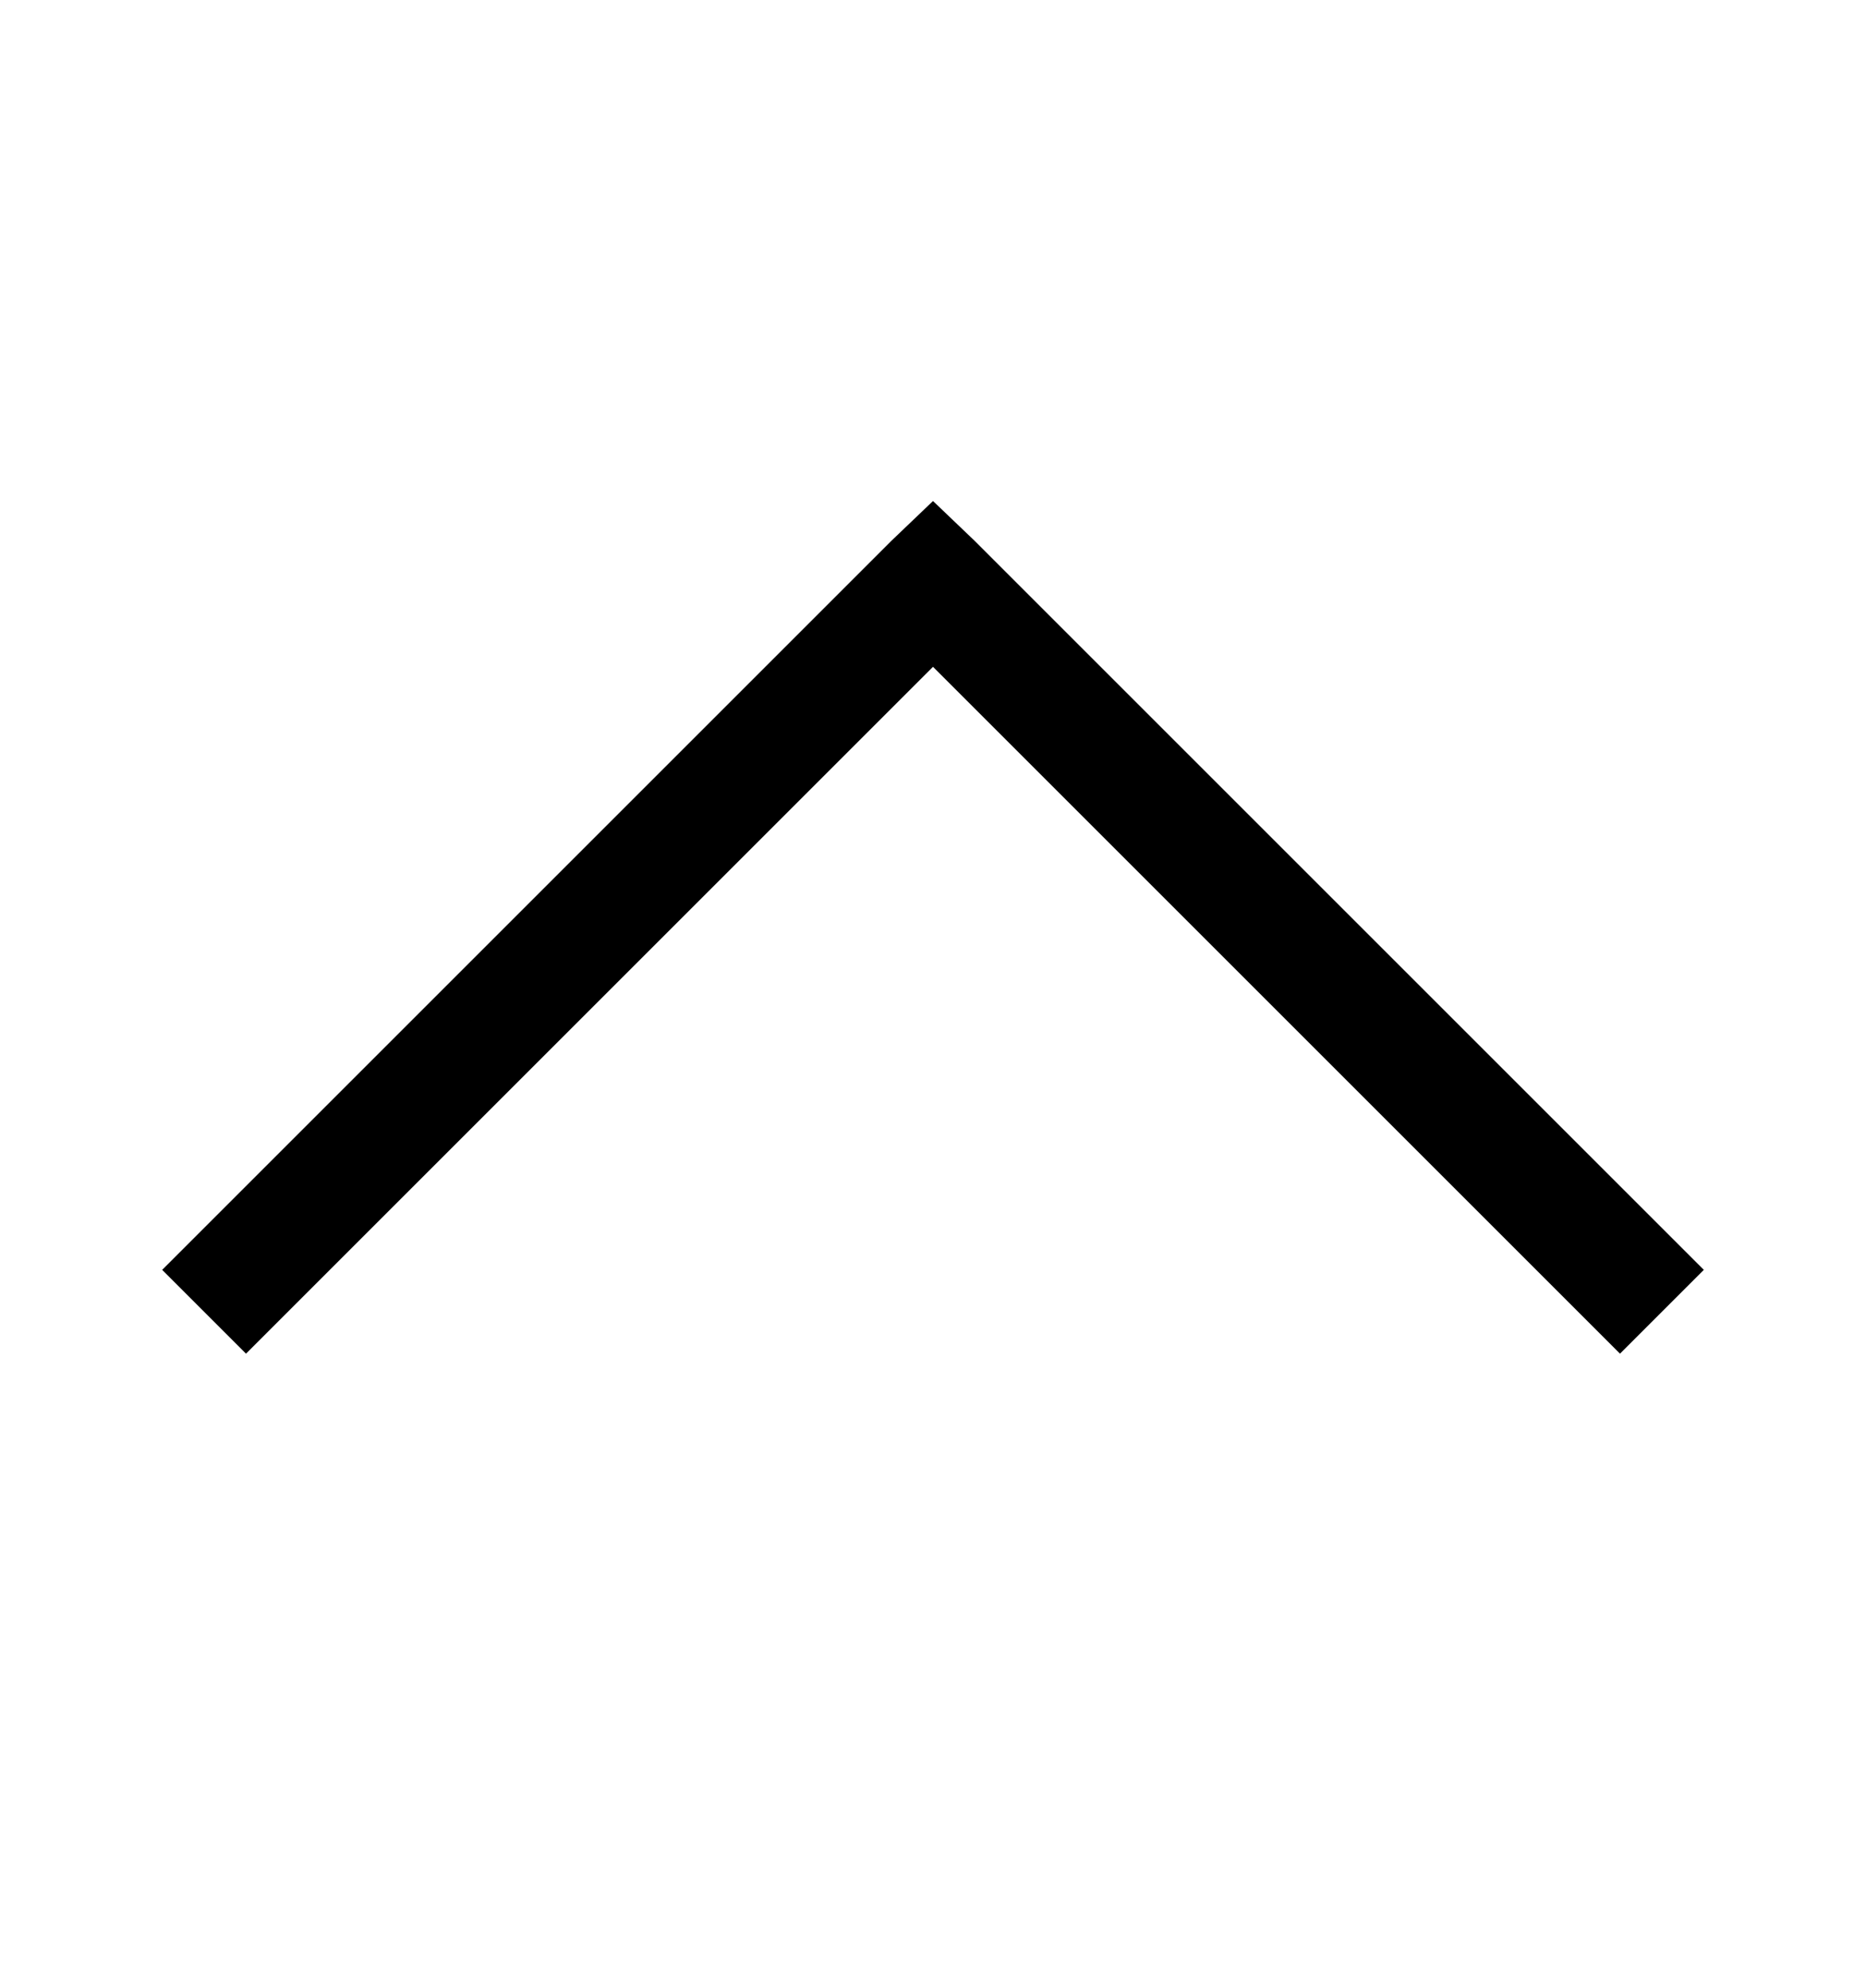
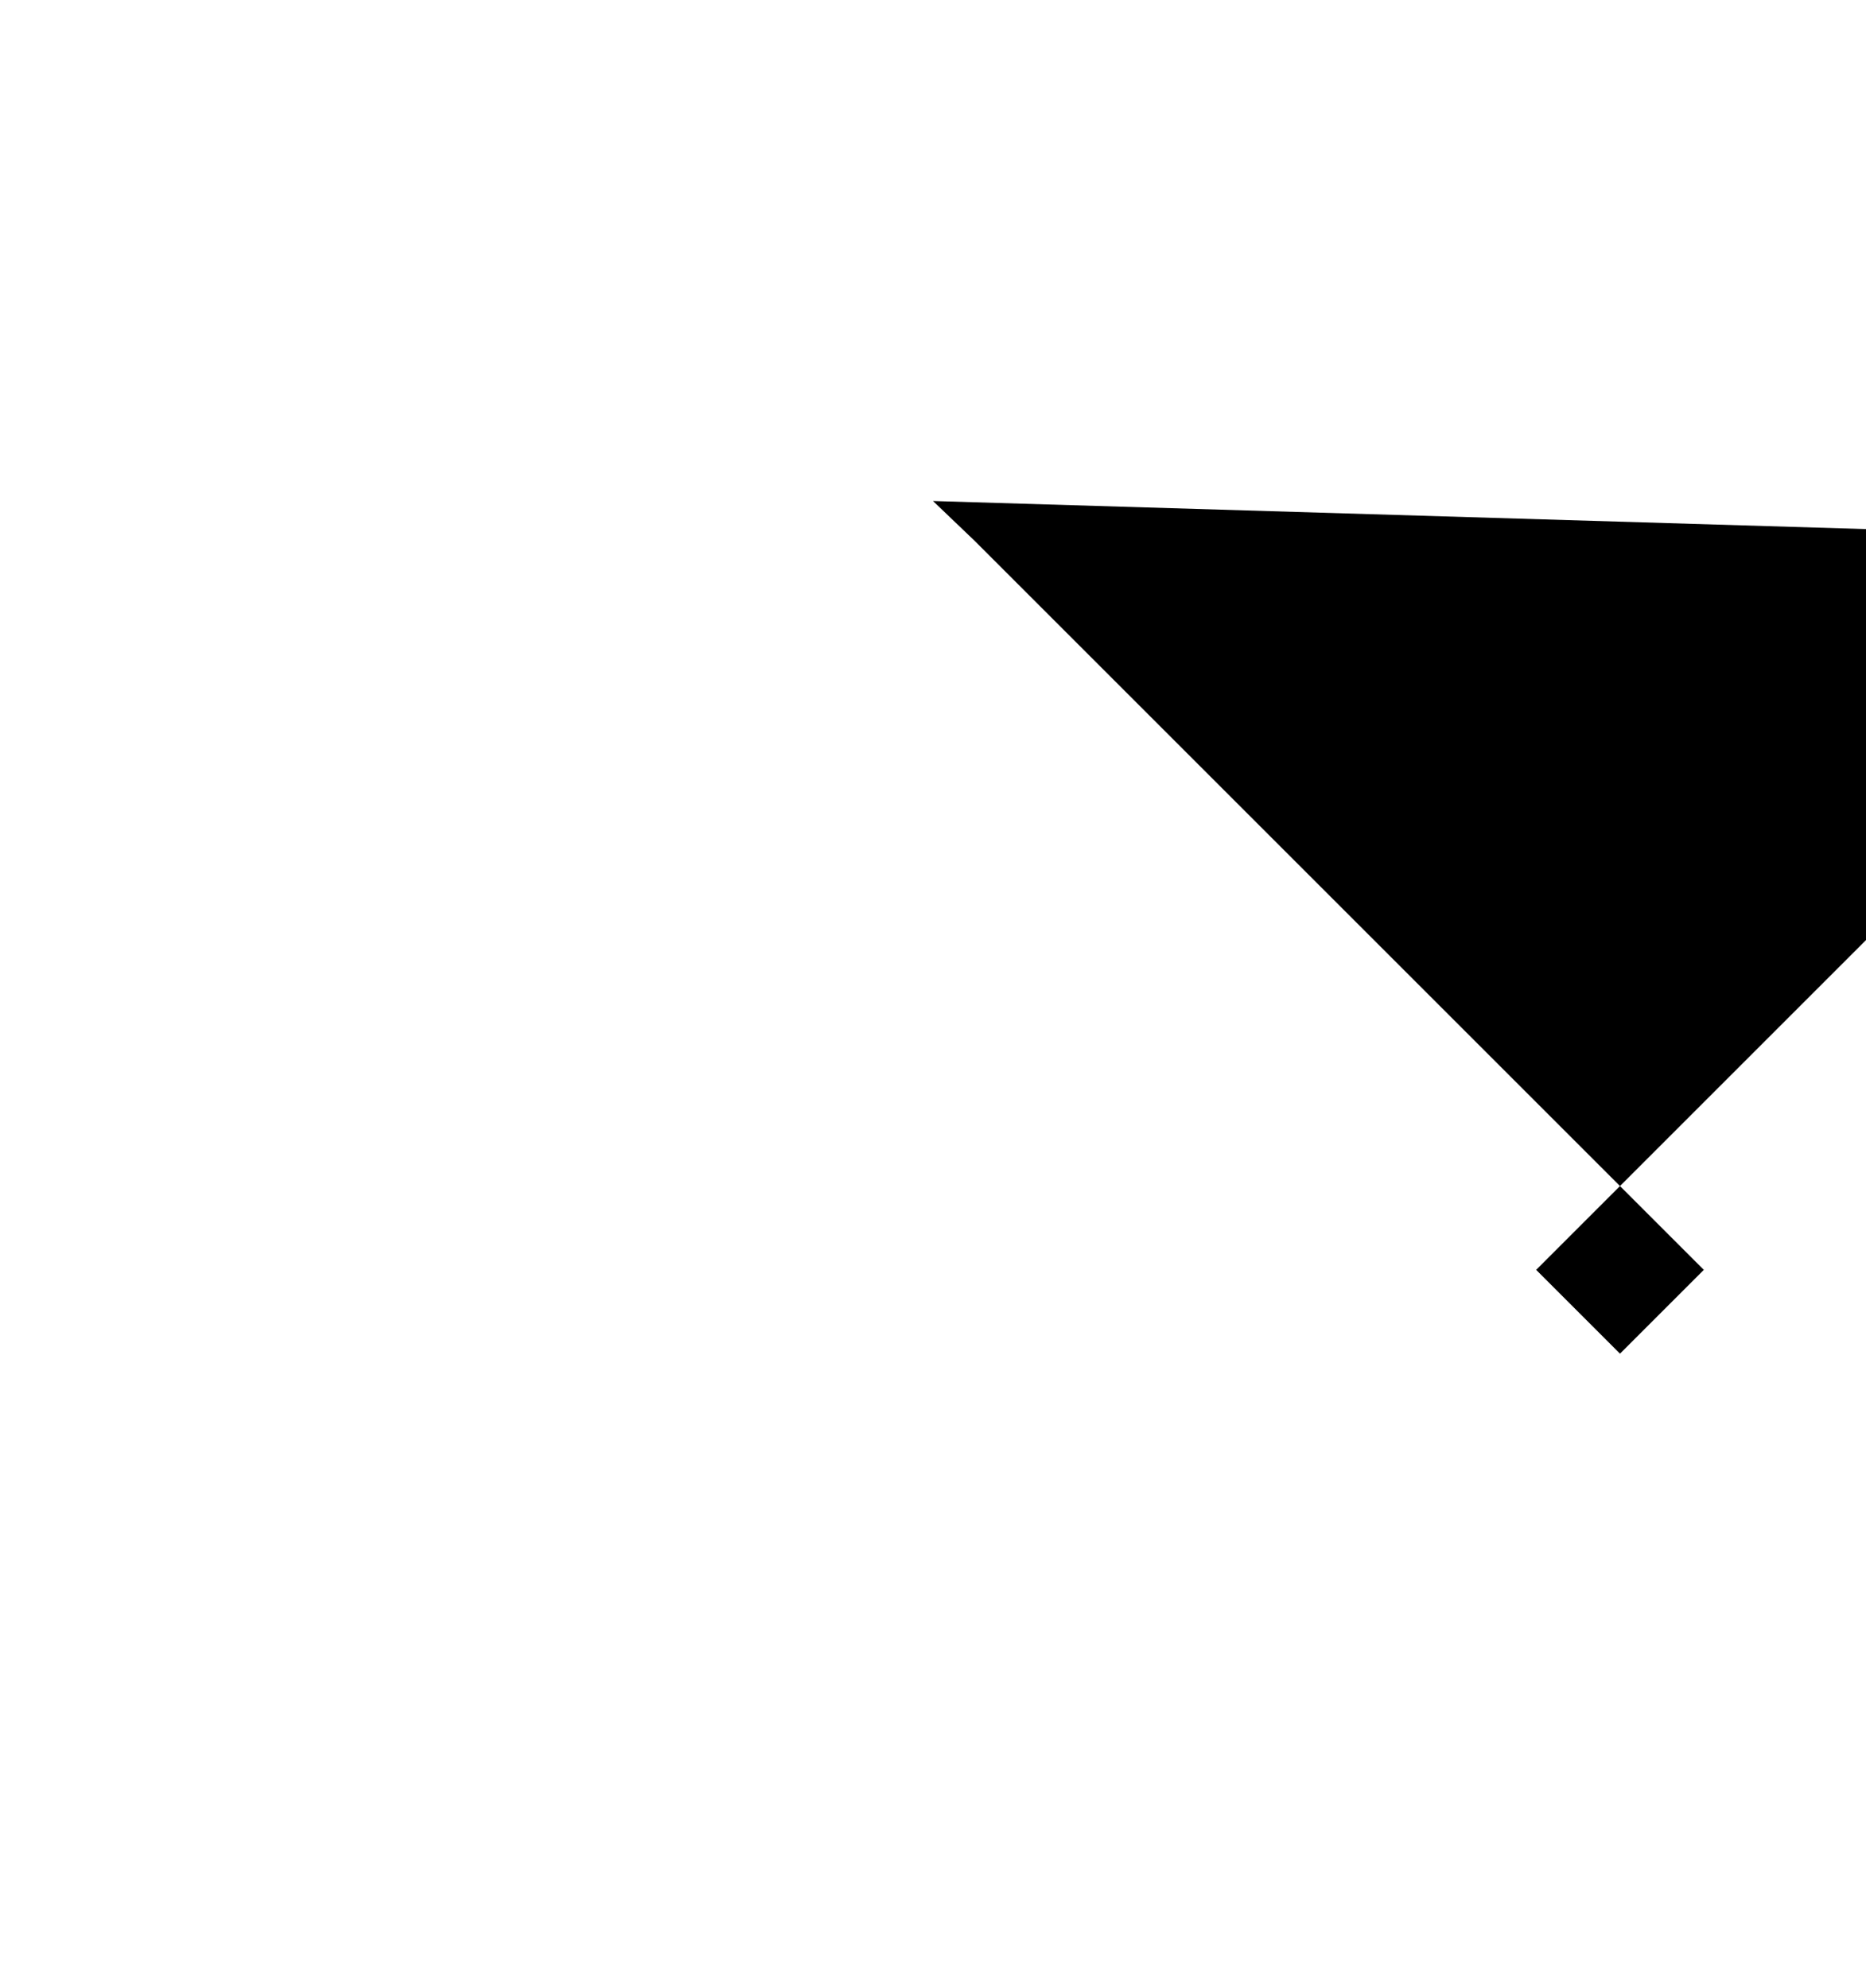
<svg xmlns="http://www.w3.org/2000/svg" version="1.1" id="angle-up" viewBox="0 0 512 545.5">
-   <path d="M256 137.5l11.5 11 200 200-23 23L256 183 67.5 371.5l-23-23 200-200z" />
+   <path d="M256 137.5l11.5 11 200 200-23 23l-23-23 200-200z" />
</svg>